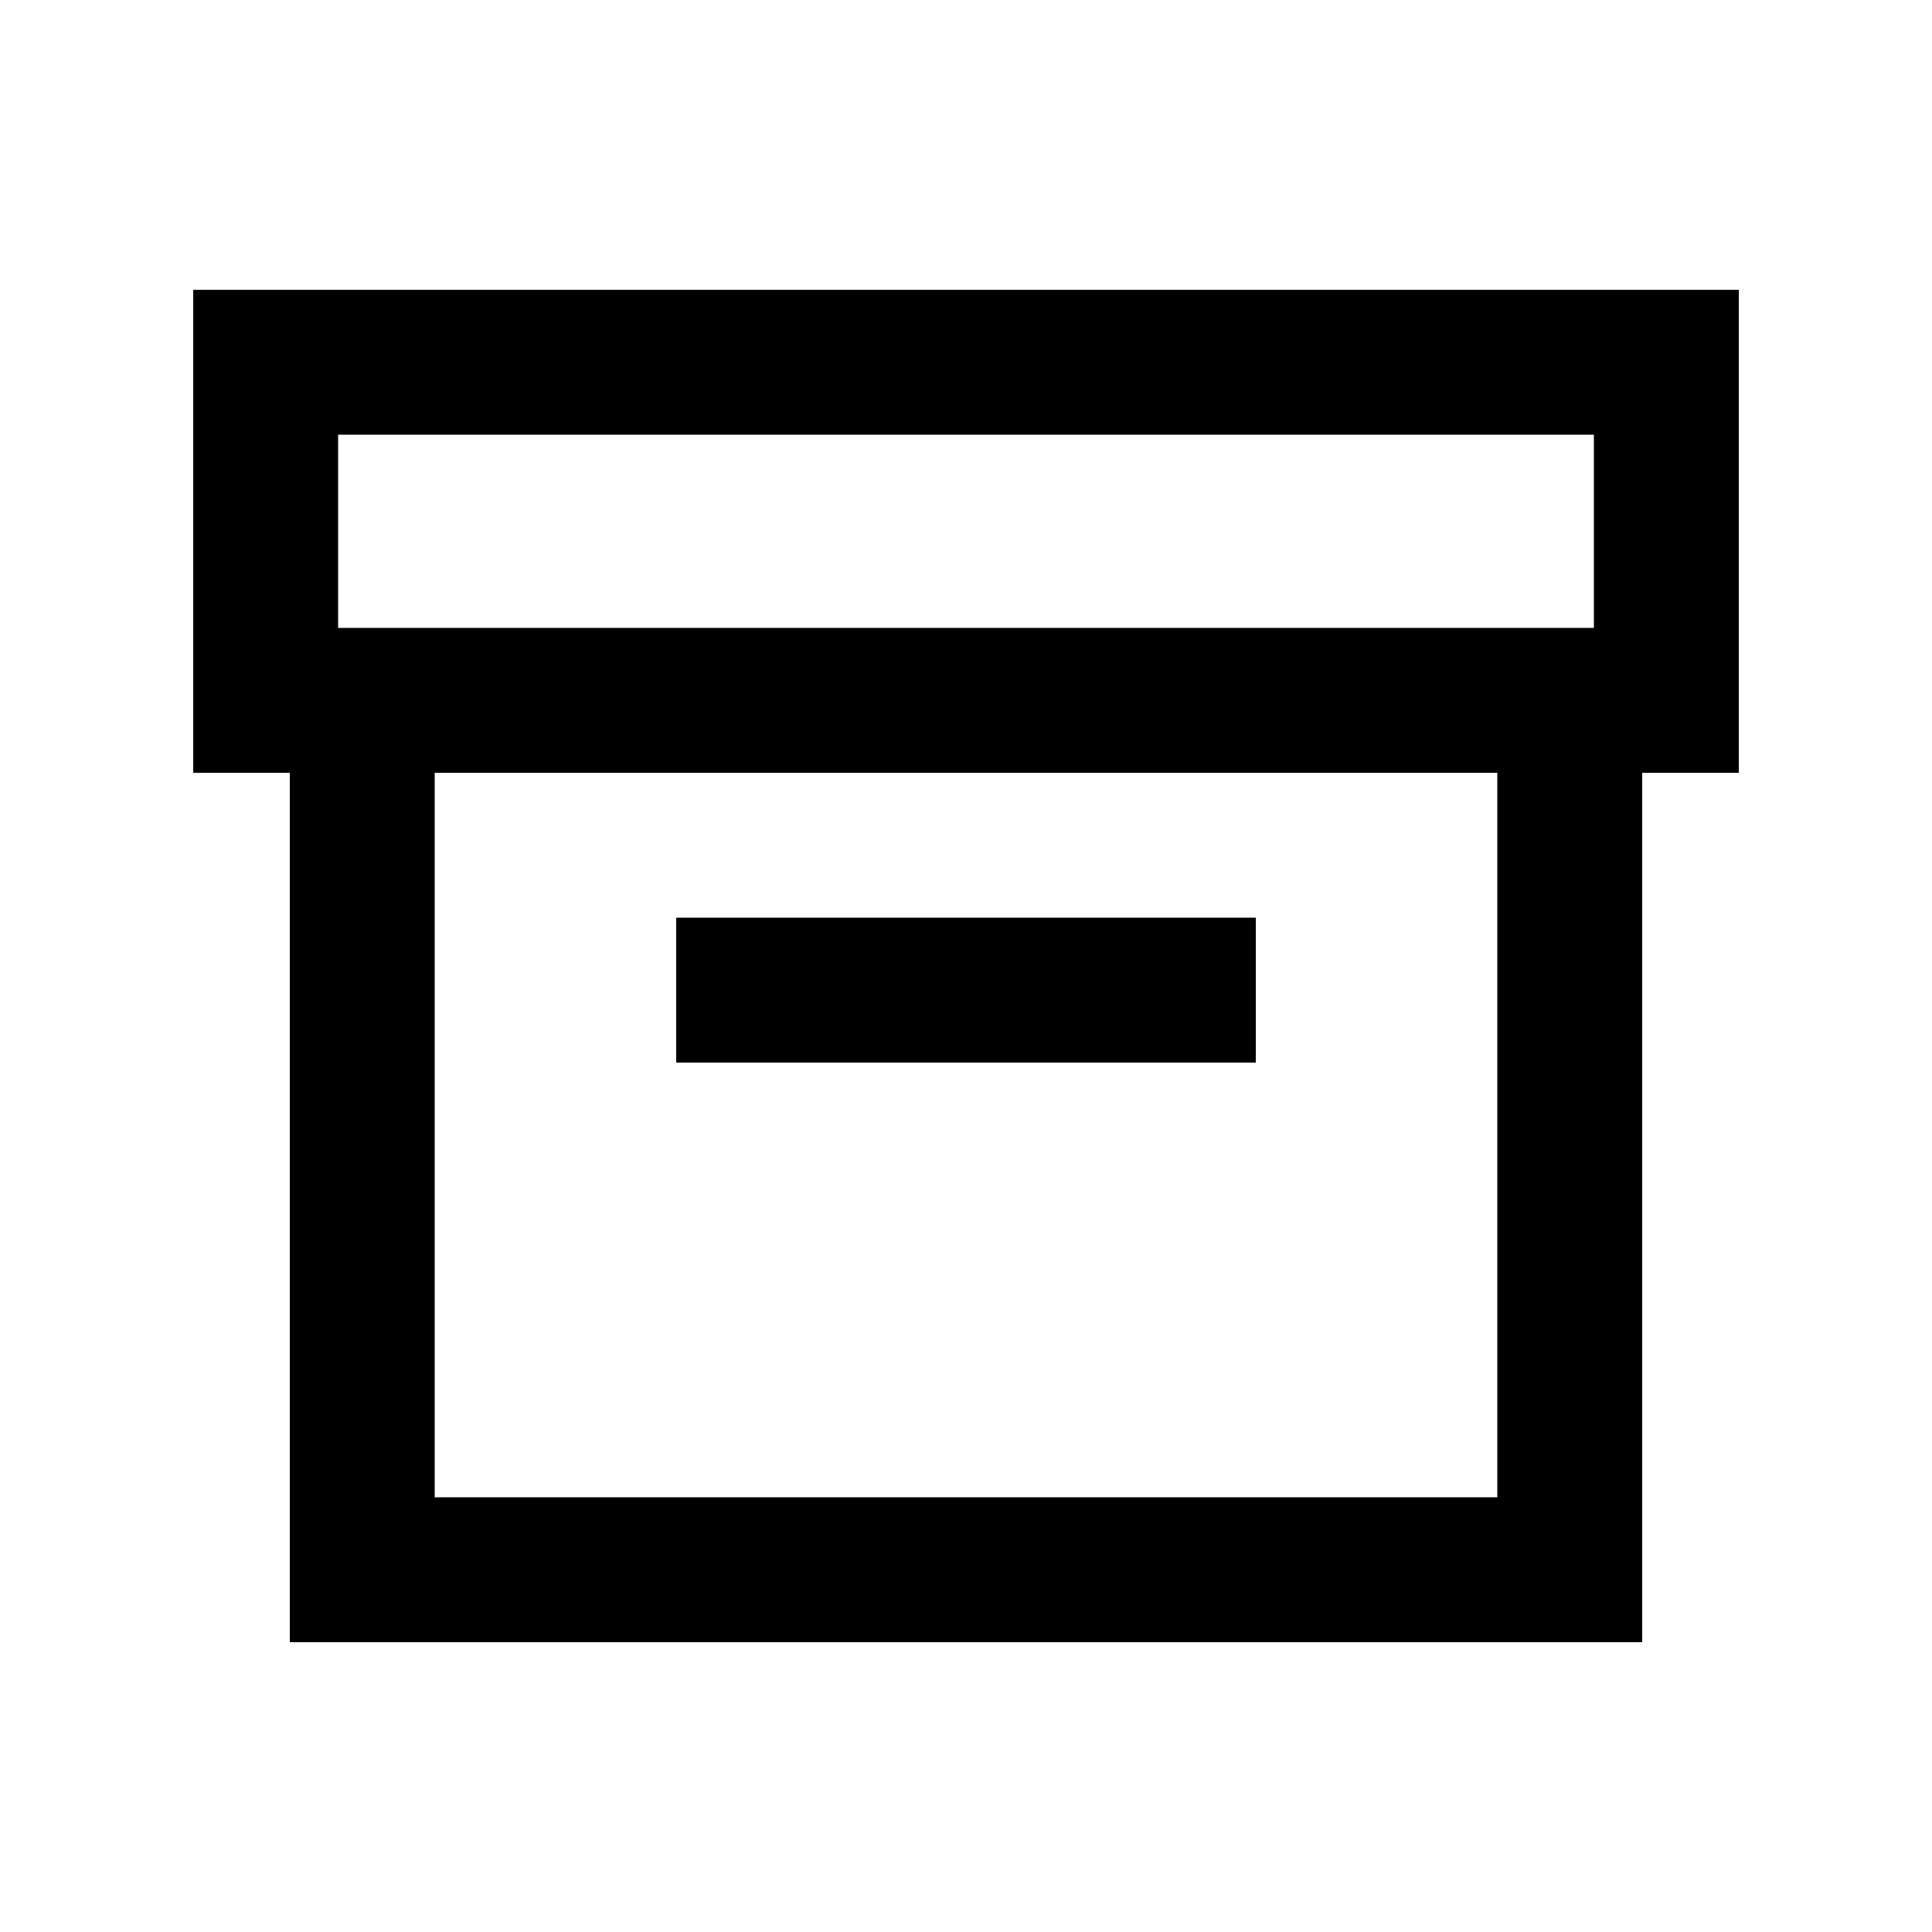
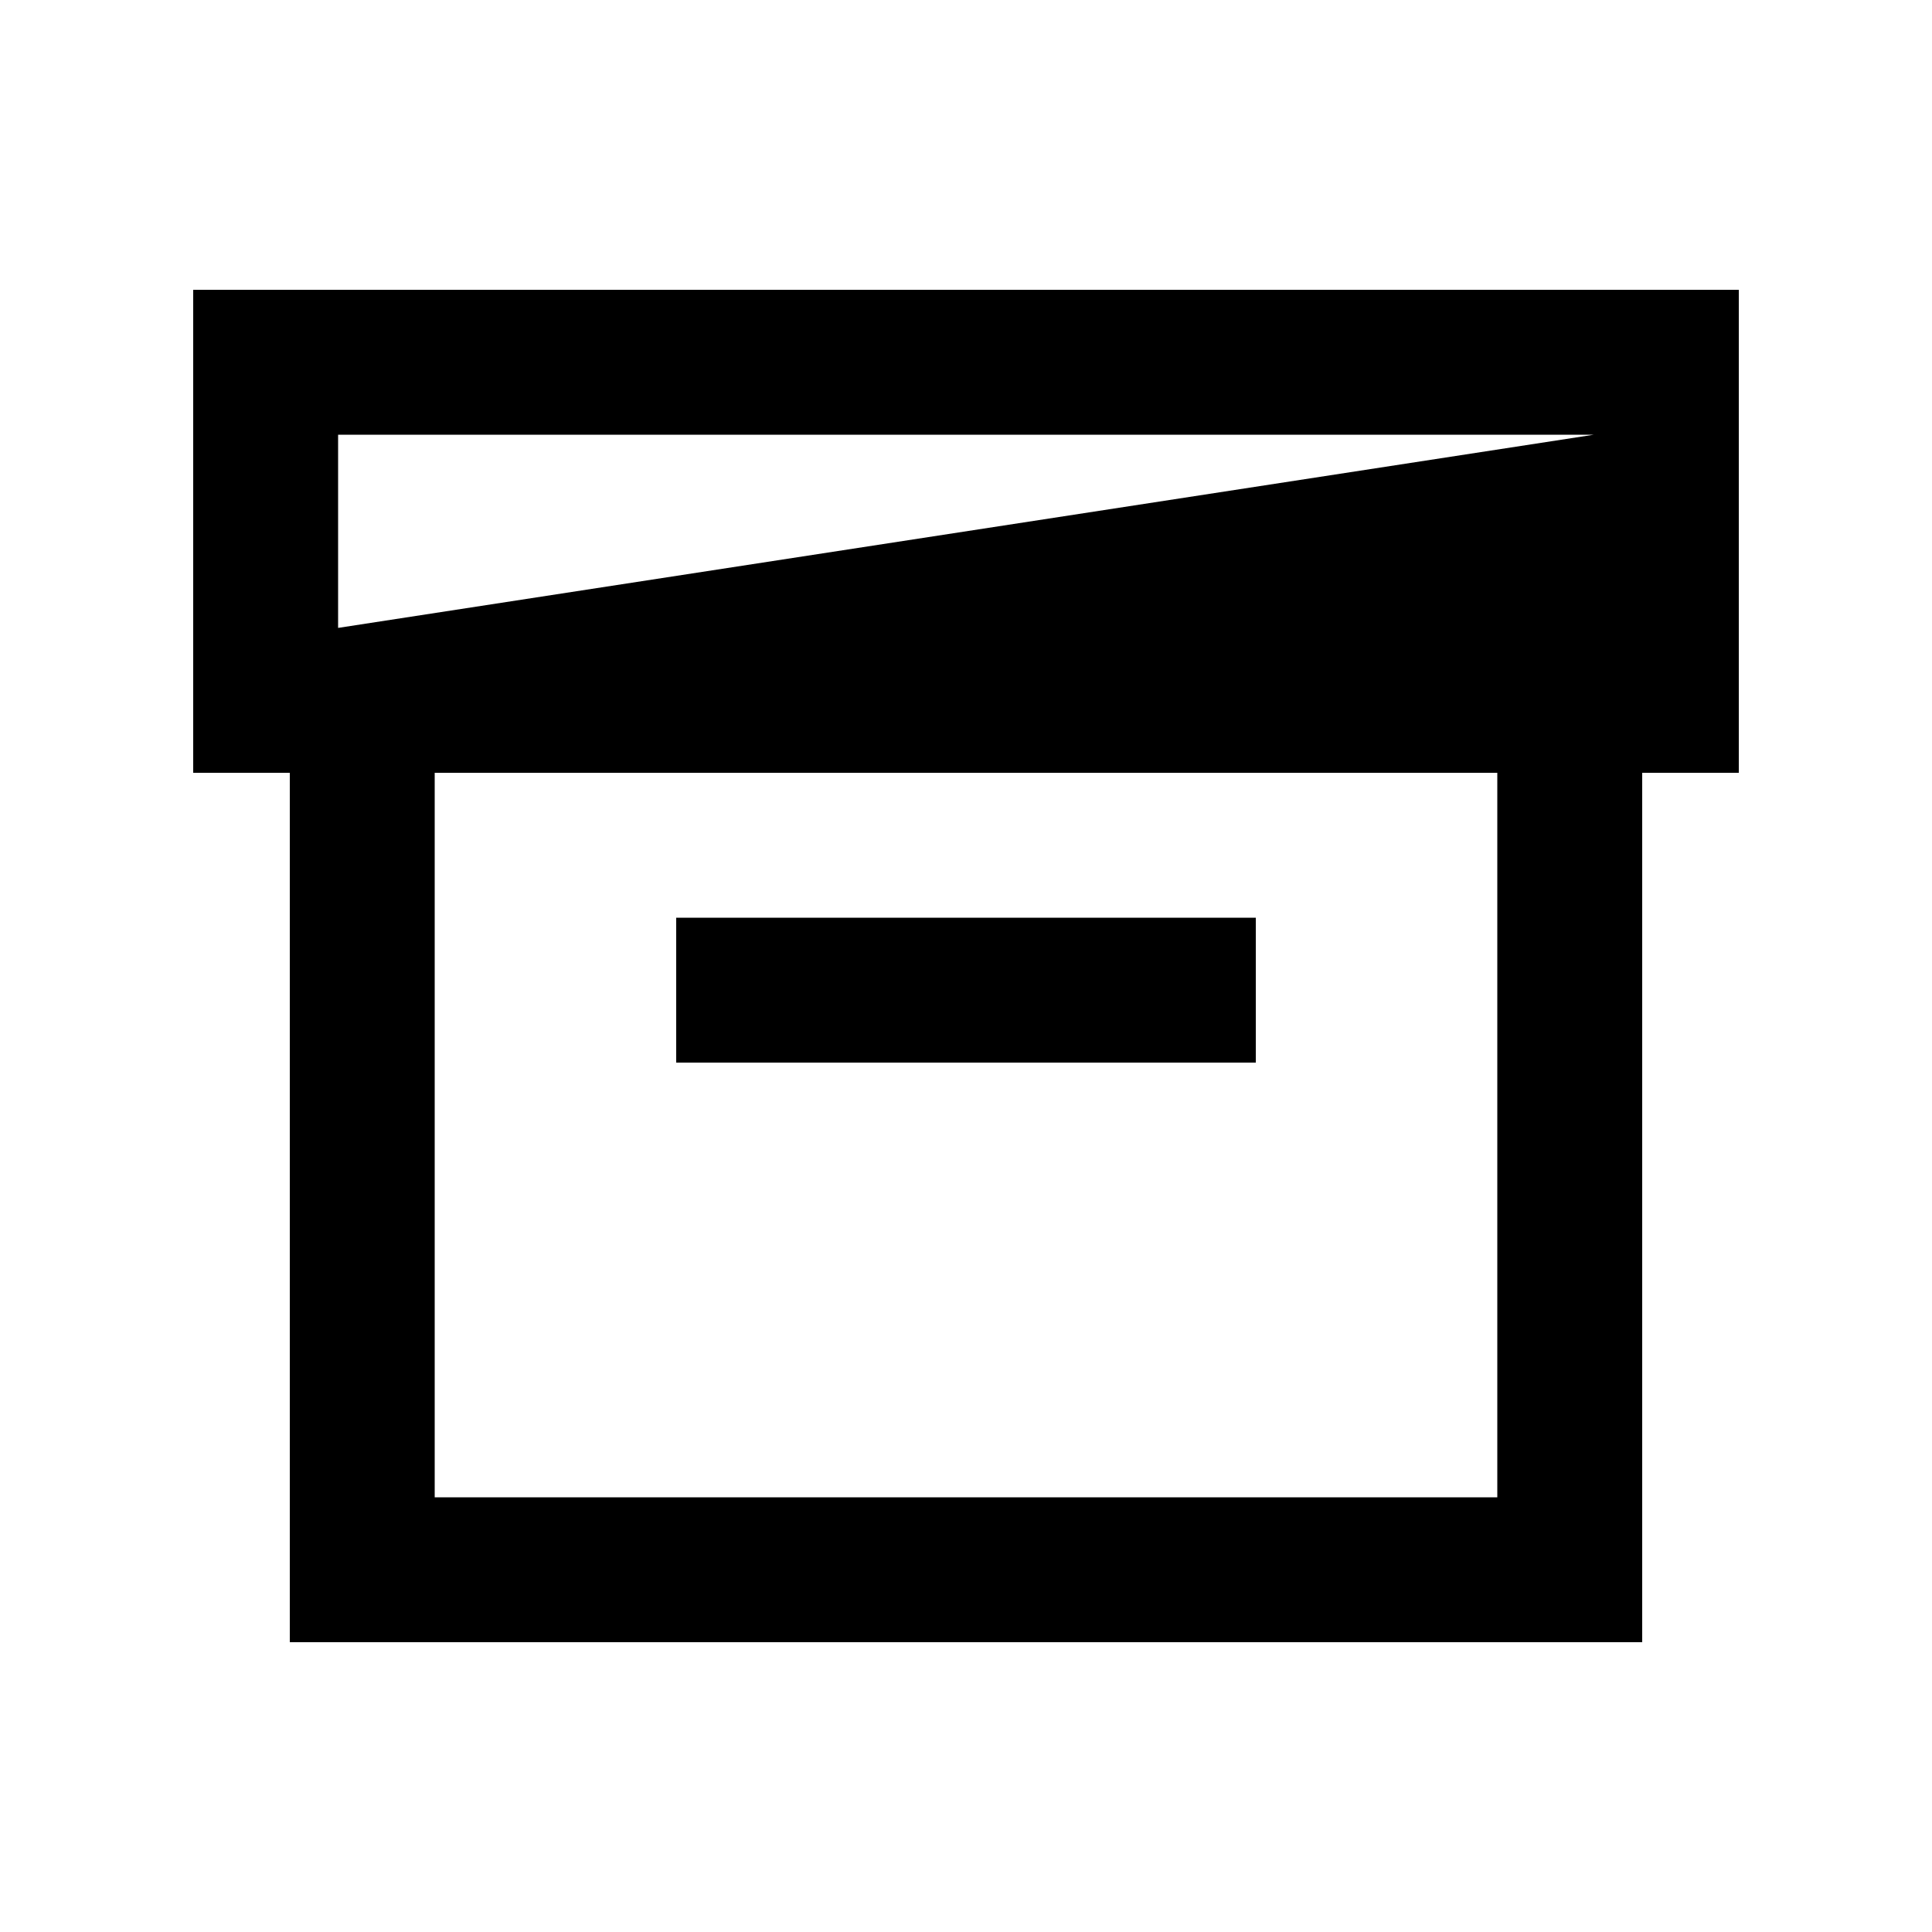
<svg xmlns="http://www.w3.org/2000/svg" viewBox="0 0 640 640">
-   <path fill="currentColor" d="M528 144L528 208L112 208L112 144L528 144zM64 256L96 256L96 544L544 544L544 256L576 256L576 96L64 96L64 256zM144 256L496 256L496 496L144 496L144 256zM248 304L224 304L224 352L416 352L416 304L248 304z" />
+   <path fill="currentColor" d="M528 144L112 208L112 144L528 144zM64 256L96 256L96 544L544 544L544 256L576 256L576 96L64 96L64 256zM144 256L496 256L496 496L144 496L144 256zM248 304L224 304L224 352L416 352L416 304L248 304z" />
</svg>